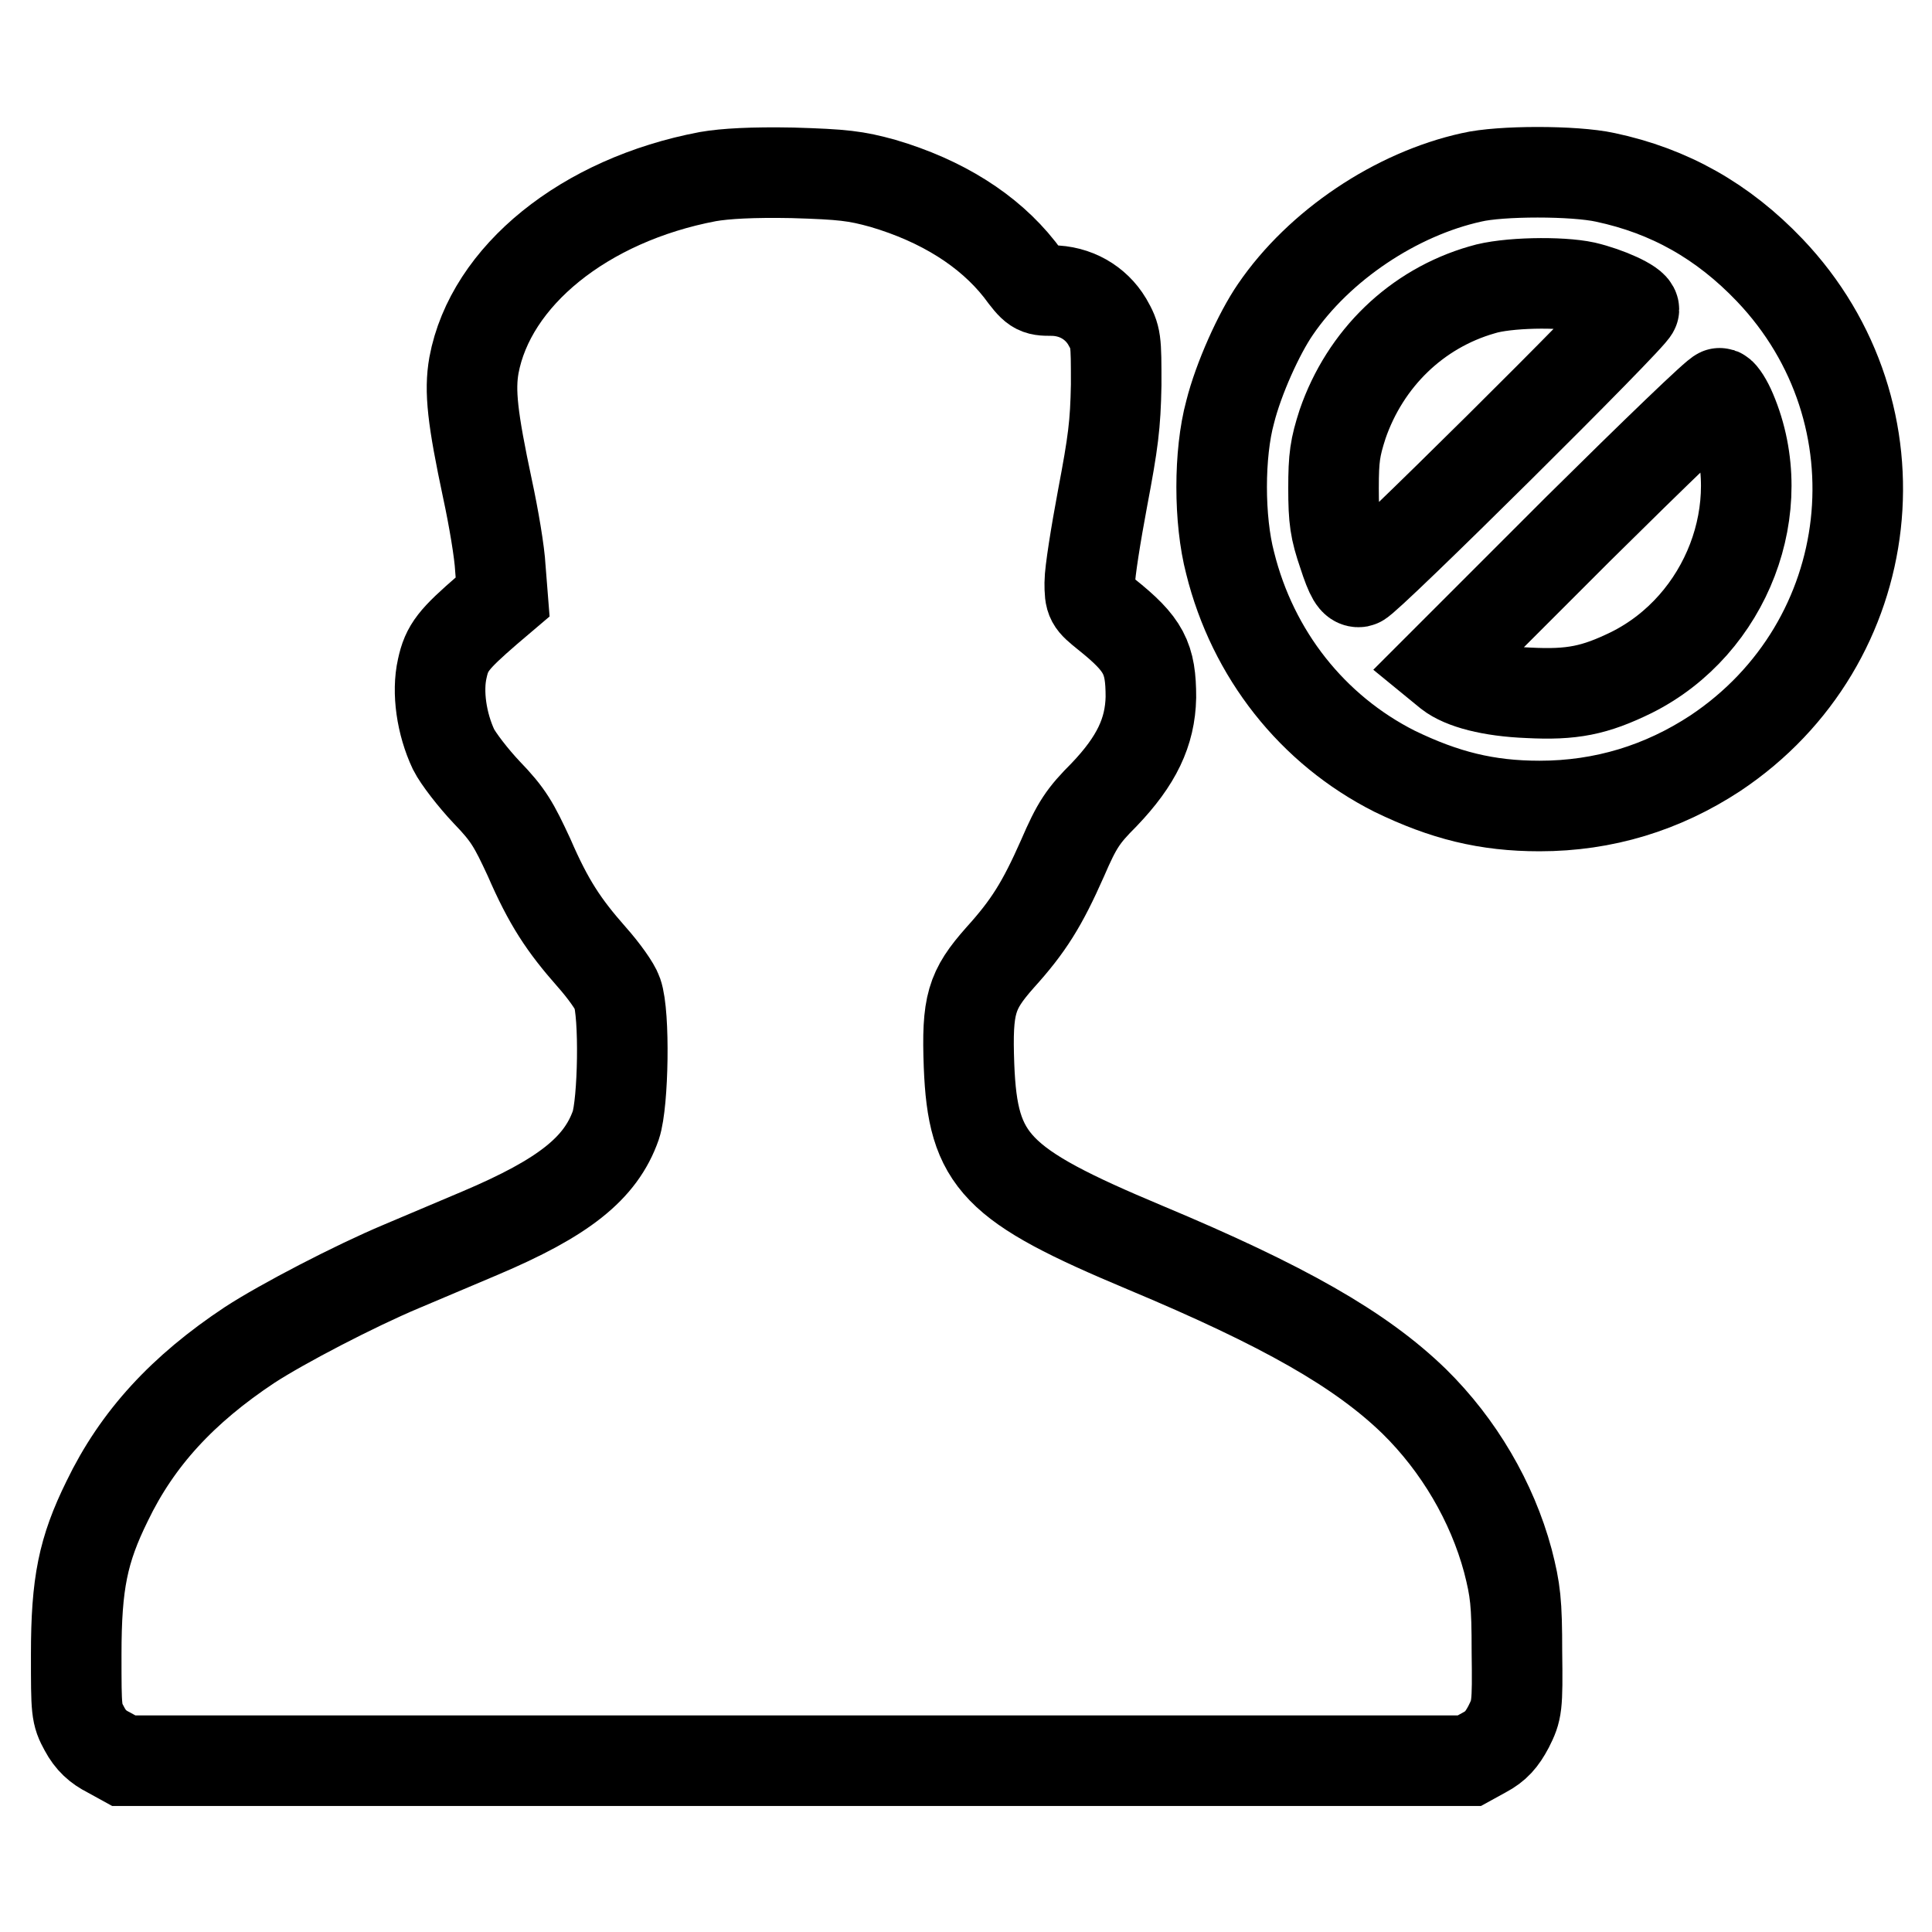
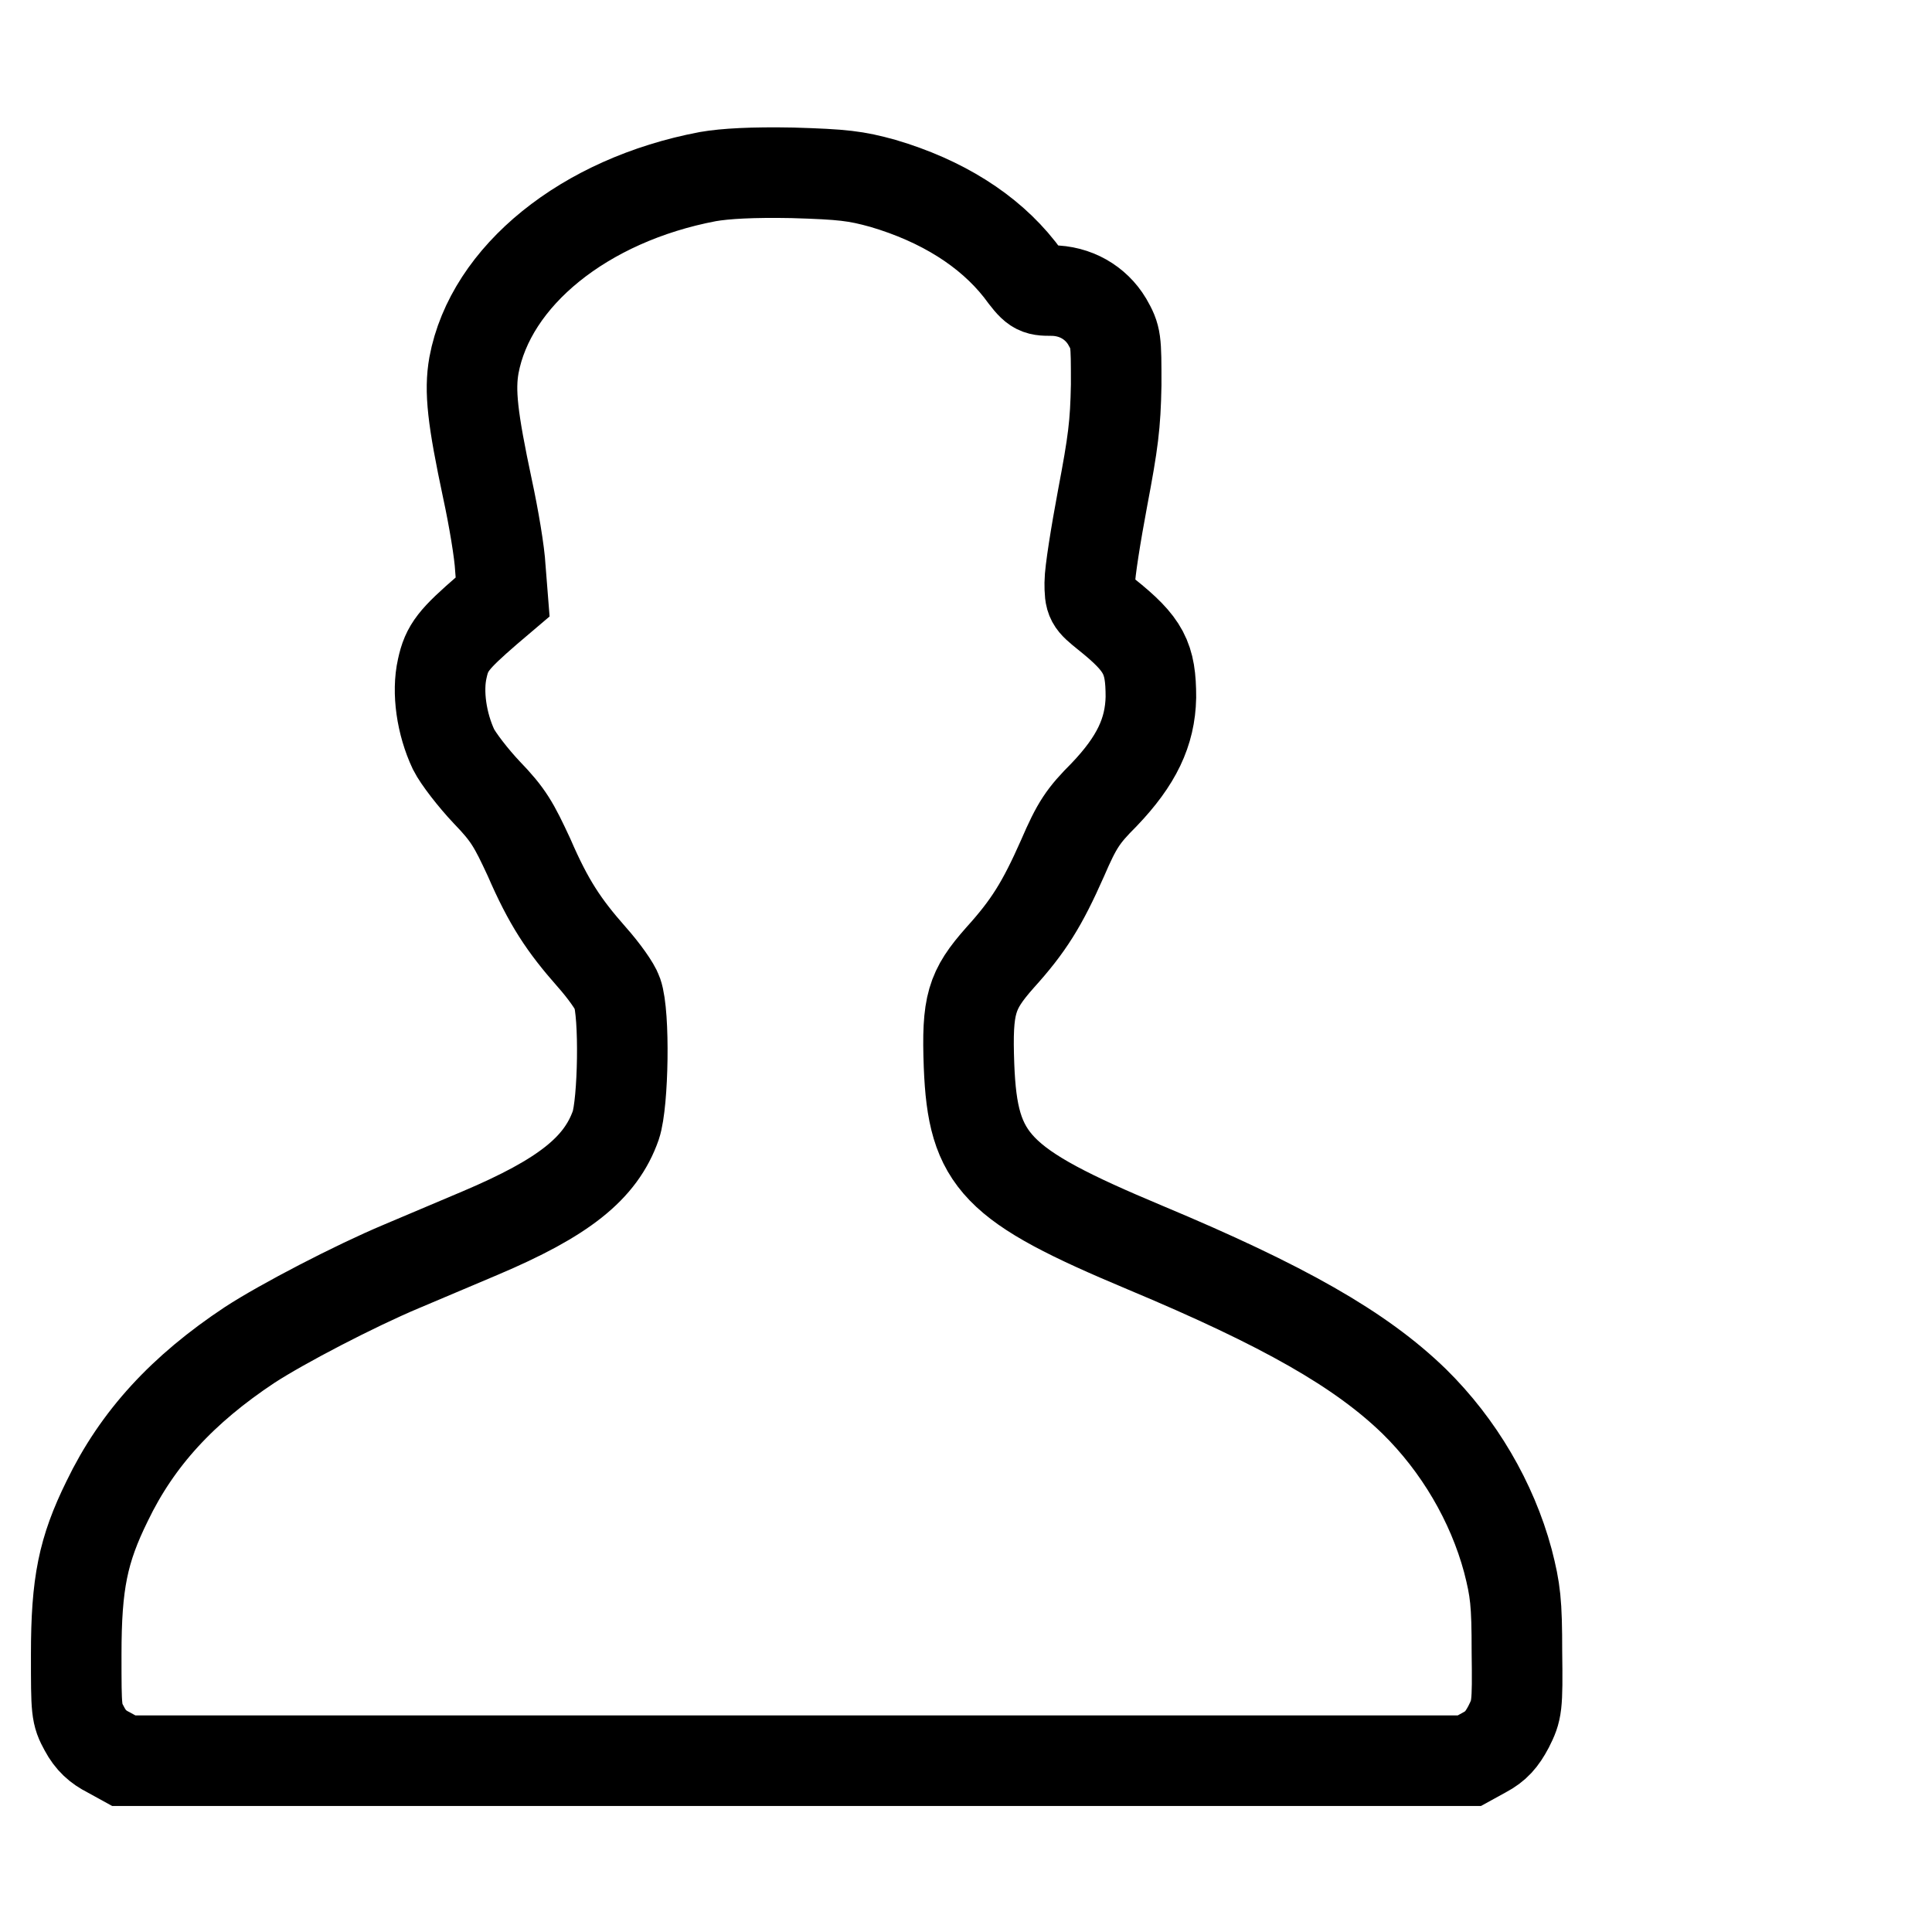
<svg xmlns="http://www.w3.org/2000/svg" version="1.1" x="0px" y="0px" viewBox="0 0 256 256" enable-background="new 0 0 256 256" xml:space="preserve">
  <g>
    <g>
      <g>
        <path stroke-width="12" fill-opacity="0" stroke="#000000" d="M93.8,23.4c-16.4,3.1-28.8,13.2-31,25c-0.6,3.4-0.2,7,1.8,16.4c0.8,3.7,1.6,8.4,1.7,10.5l0.3,3.8l-2,1.7c-4.5,3.9-5.4,5-6,7.8c-0.7,3.1-0.1,7.3,1.5,10.7c0.6,1.2,2.6,3.8,4.4,5.7c2.9,3,3.6,4.3,5.6,8.6c2.6,6,4.6,9,8.3,13.2c1.6,1.8,3.1,3.9,3.4,4.8c1,2.8,0.8,14.5-0.2,17.5c-2,5.7-6.9,9.6-18,14.3c-3.8,1.6-8.5,3.6-10.4,4.4c-6.2,2.6-15.8,7.6-20.1,10.4c-8.9,5.9-14.9,12.4-18.9,20.7c-3.2,6.5-4.1,10.9-4.1,20.3c0,7.5,0,7.9,1.1,9.9c0.8,1.5,1.8,2.4,3.2,3.1l2,1.1h89.2h89.1l2-1.1c1.5-0.8,2.3-1.7,3.2-3.4c1.1-2.2,1.2-2.6,1.1-9.9c0-6.6-0.2-8.2-1.2-12.1c-2.1-7.8-6.5-15.3-12.4-21.1c-7.1-6.9-17.3-12.7-35.7-20.4c-19.8-8.3-22.8-11.4-23.3-24.1c-0.3-8.1,0.3-10,4.1-14.3c3.8-4.2,5.6-7.1,8.3-13.2c1.9-4.4,2.7-5.6,5.5-8.4c4.3-4.5,6.1-8.3,6.2-12.9c0-5.2-0.9-7-5.9-11c-2.1-1.7-2.2-1.8-2.2-4.2c0-1.4,0.8-6.4,1.7-11.2c1.4-7.4,1.7-9.7,1.8-15c0-6,0-6.3-1.2-8.4c-1.5-2.5-4.2-4.1-7.4-4.1c-2,0-2.2-0.1-4.2-2.8c-4.1-5.2-10.3-9.1-18.1-11.4c-3.6-1-5.3-1.2-12-1.4C99.7,22.8,96.1,23,93.8,23.4z" />
-         <path stroke-width="12" fill-opacity="0" stroke="#000000" d="M195,23.5c-10,2.2-20.2,9-26,17.5c-2.2,3.2-4.9,9.2-6,13.6c-1.5,5.5-1.5,14.3,0,20c3,12.1,10.9,22.1,21.8,27.6c6.6,3.2,12.2,4.6,19.2,4.6c8.5,0,16.3-2.4,23.3-7c21.9-14.6,25.3-45,7.2-64c-6.2-6.5-13.3-10.5-21.8-12.3C208.6,22.6,198.8,22.6,195,23.5z M210,38c3,0.7,6.5,2.3,6.5,3c0,0.8-35.4,35.9-36.4,36.1c-0.6,0.1-1.1-0.6-2.1-3.7c-1.1-3.2-1.3-4.6-1.3-8.7c0-4.1,0.2-5.4,1.2-8.5c3-8.7,9.8-15.3,18.5-17.8C199.6,37.4,206.8,37.3,210,38z M229.4,54.5c5.4,12.7-0.6,28.3-13.2,34.6c-4.9,2.4-7.9,3-13.7,2.7c-5-0.2-8.7-1.2-10.5-2.6l-1.1-0.9l18.2-18.2c10.2-10.1,18.5-18.1,18.8-18C228.2,52.2,228.9,53.3,229.4,54.5z" />
      </g>
    </g>
  </g>
</svg>